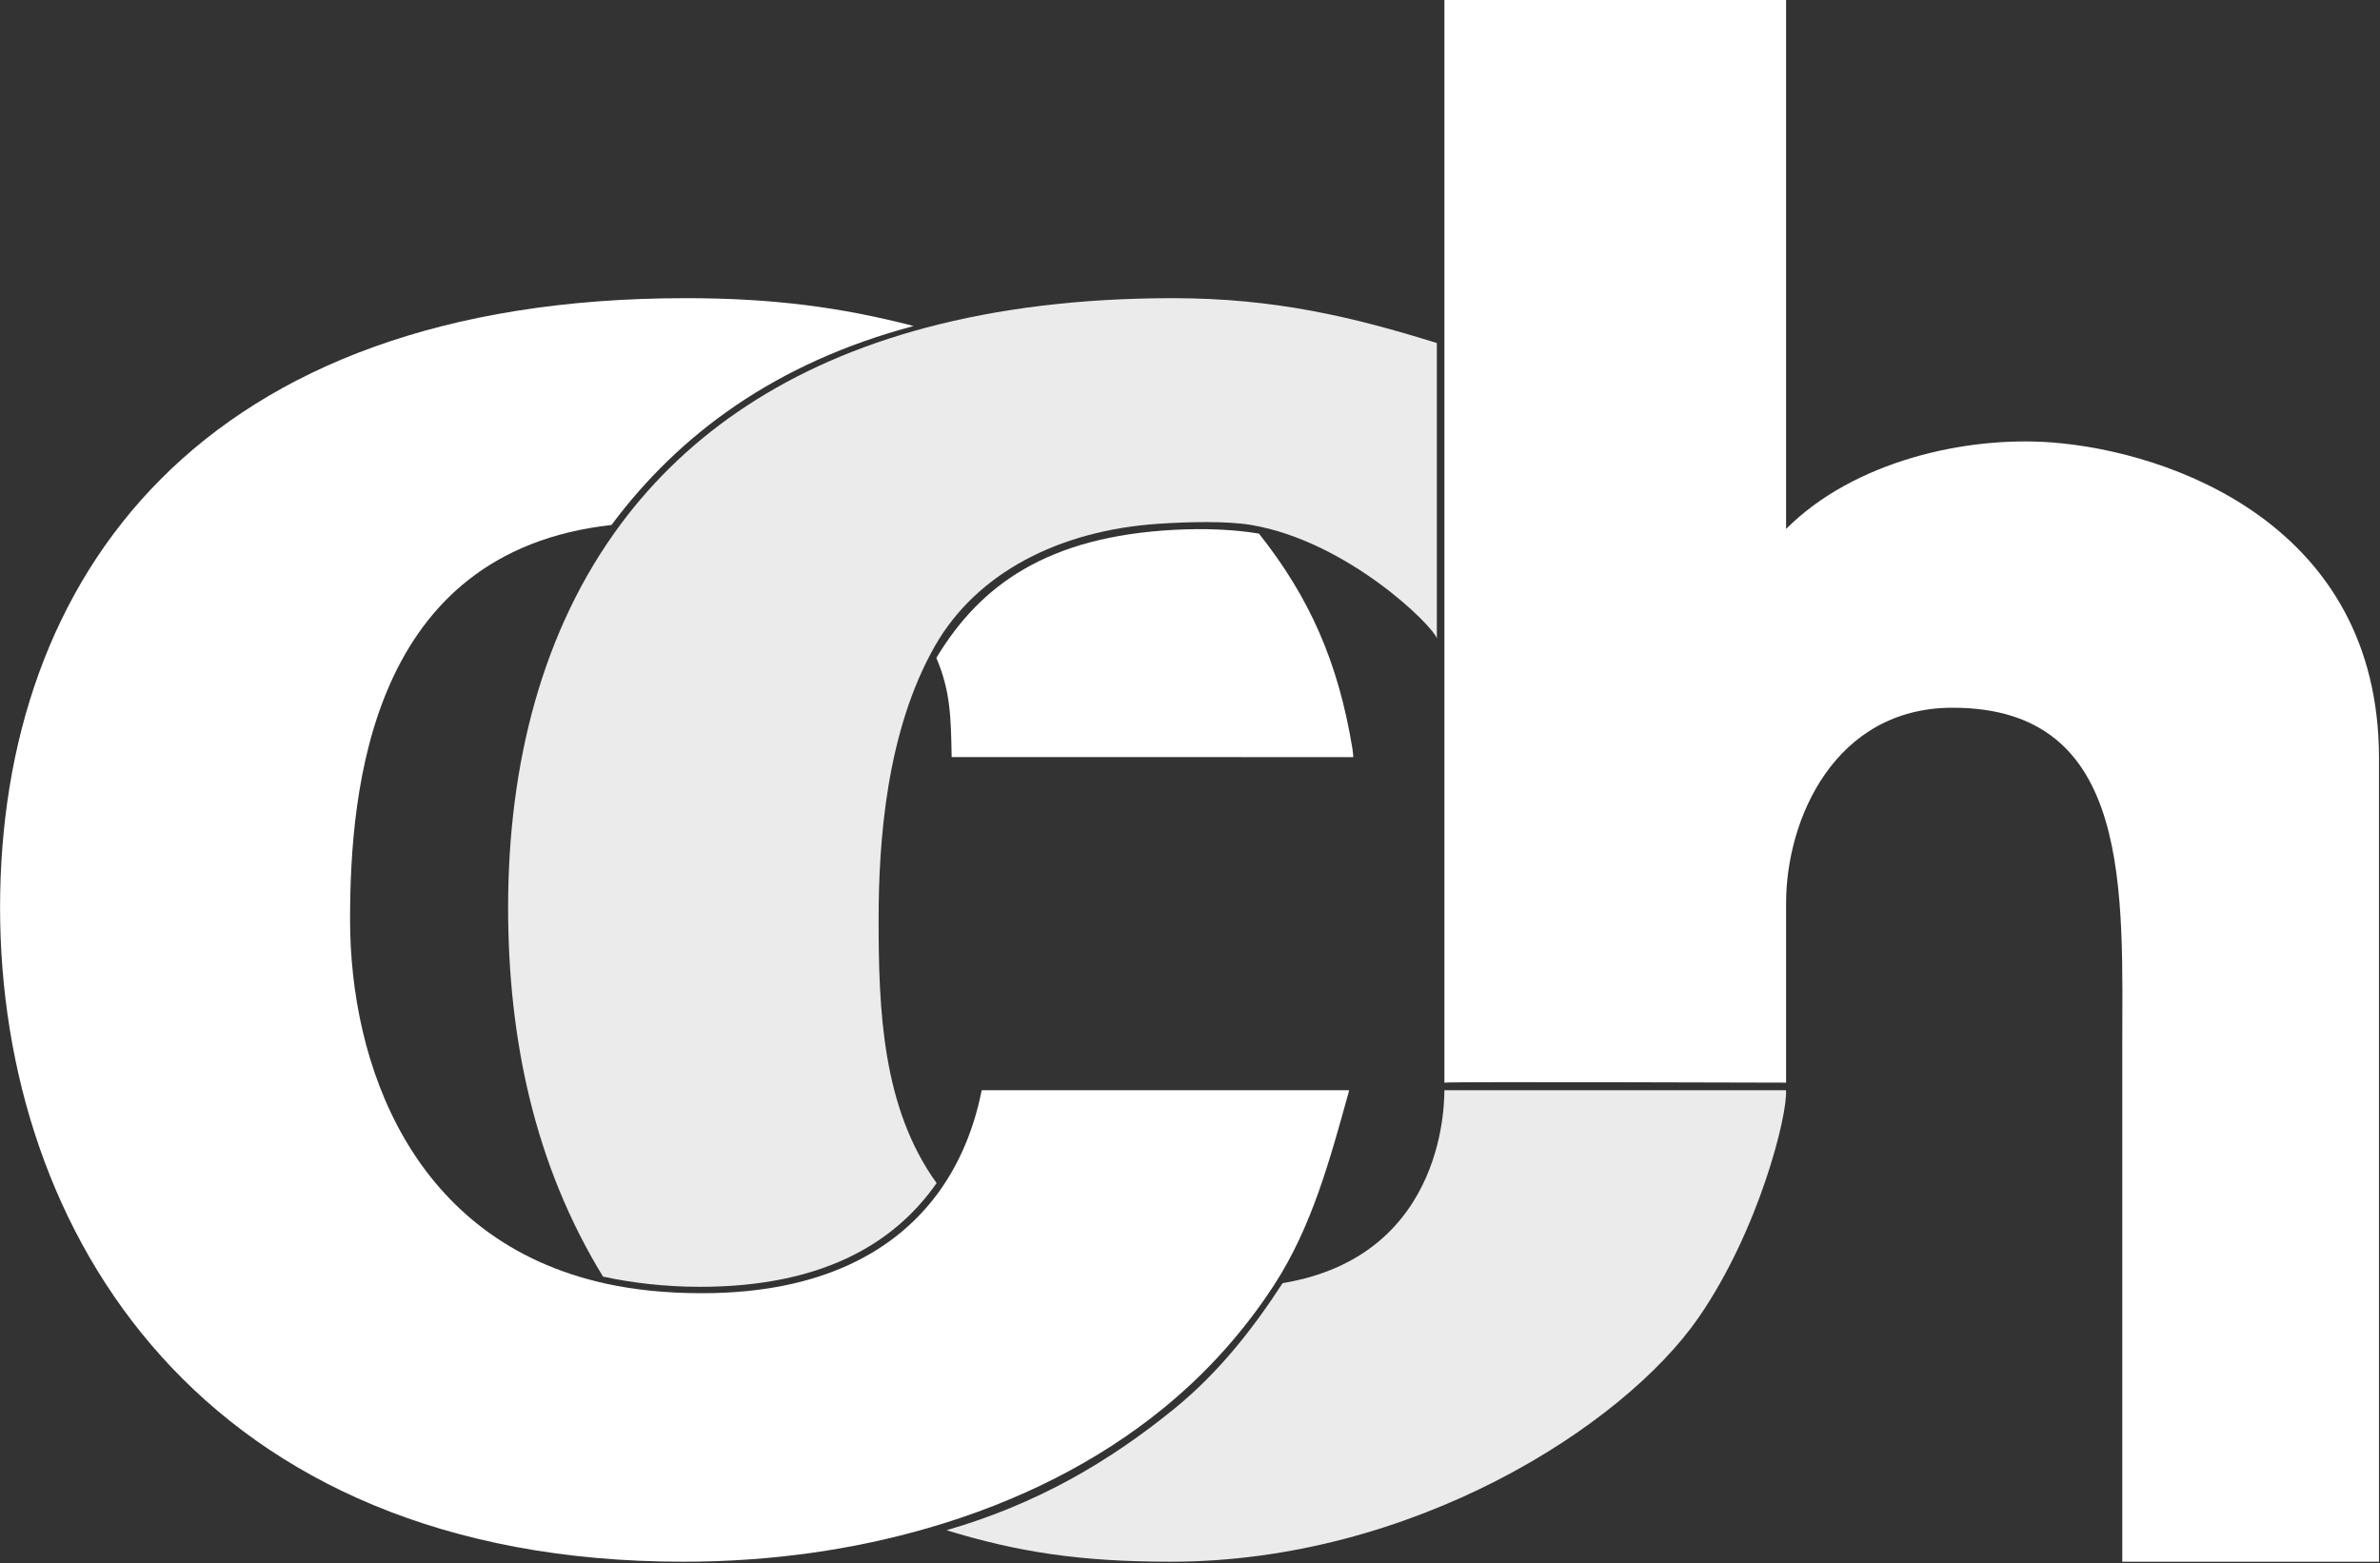
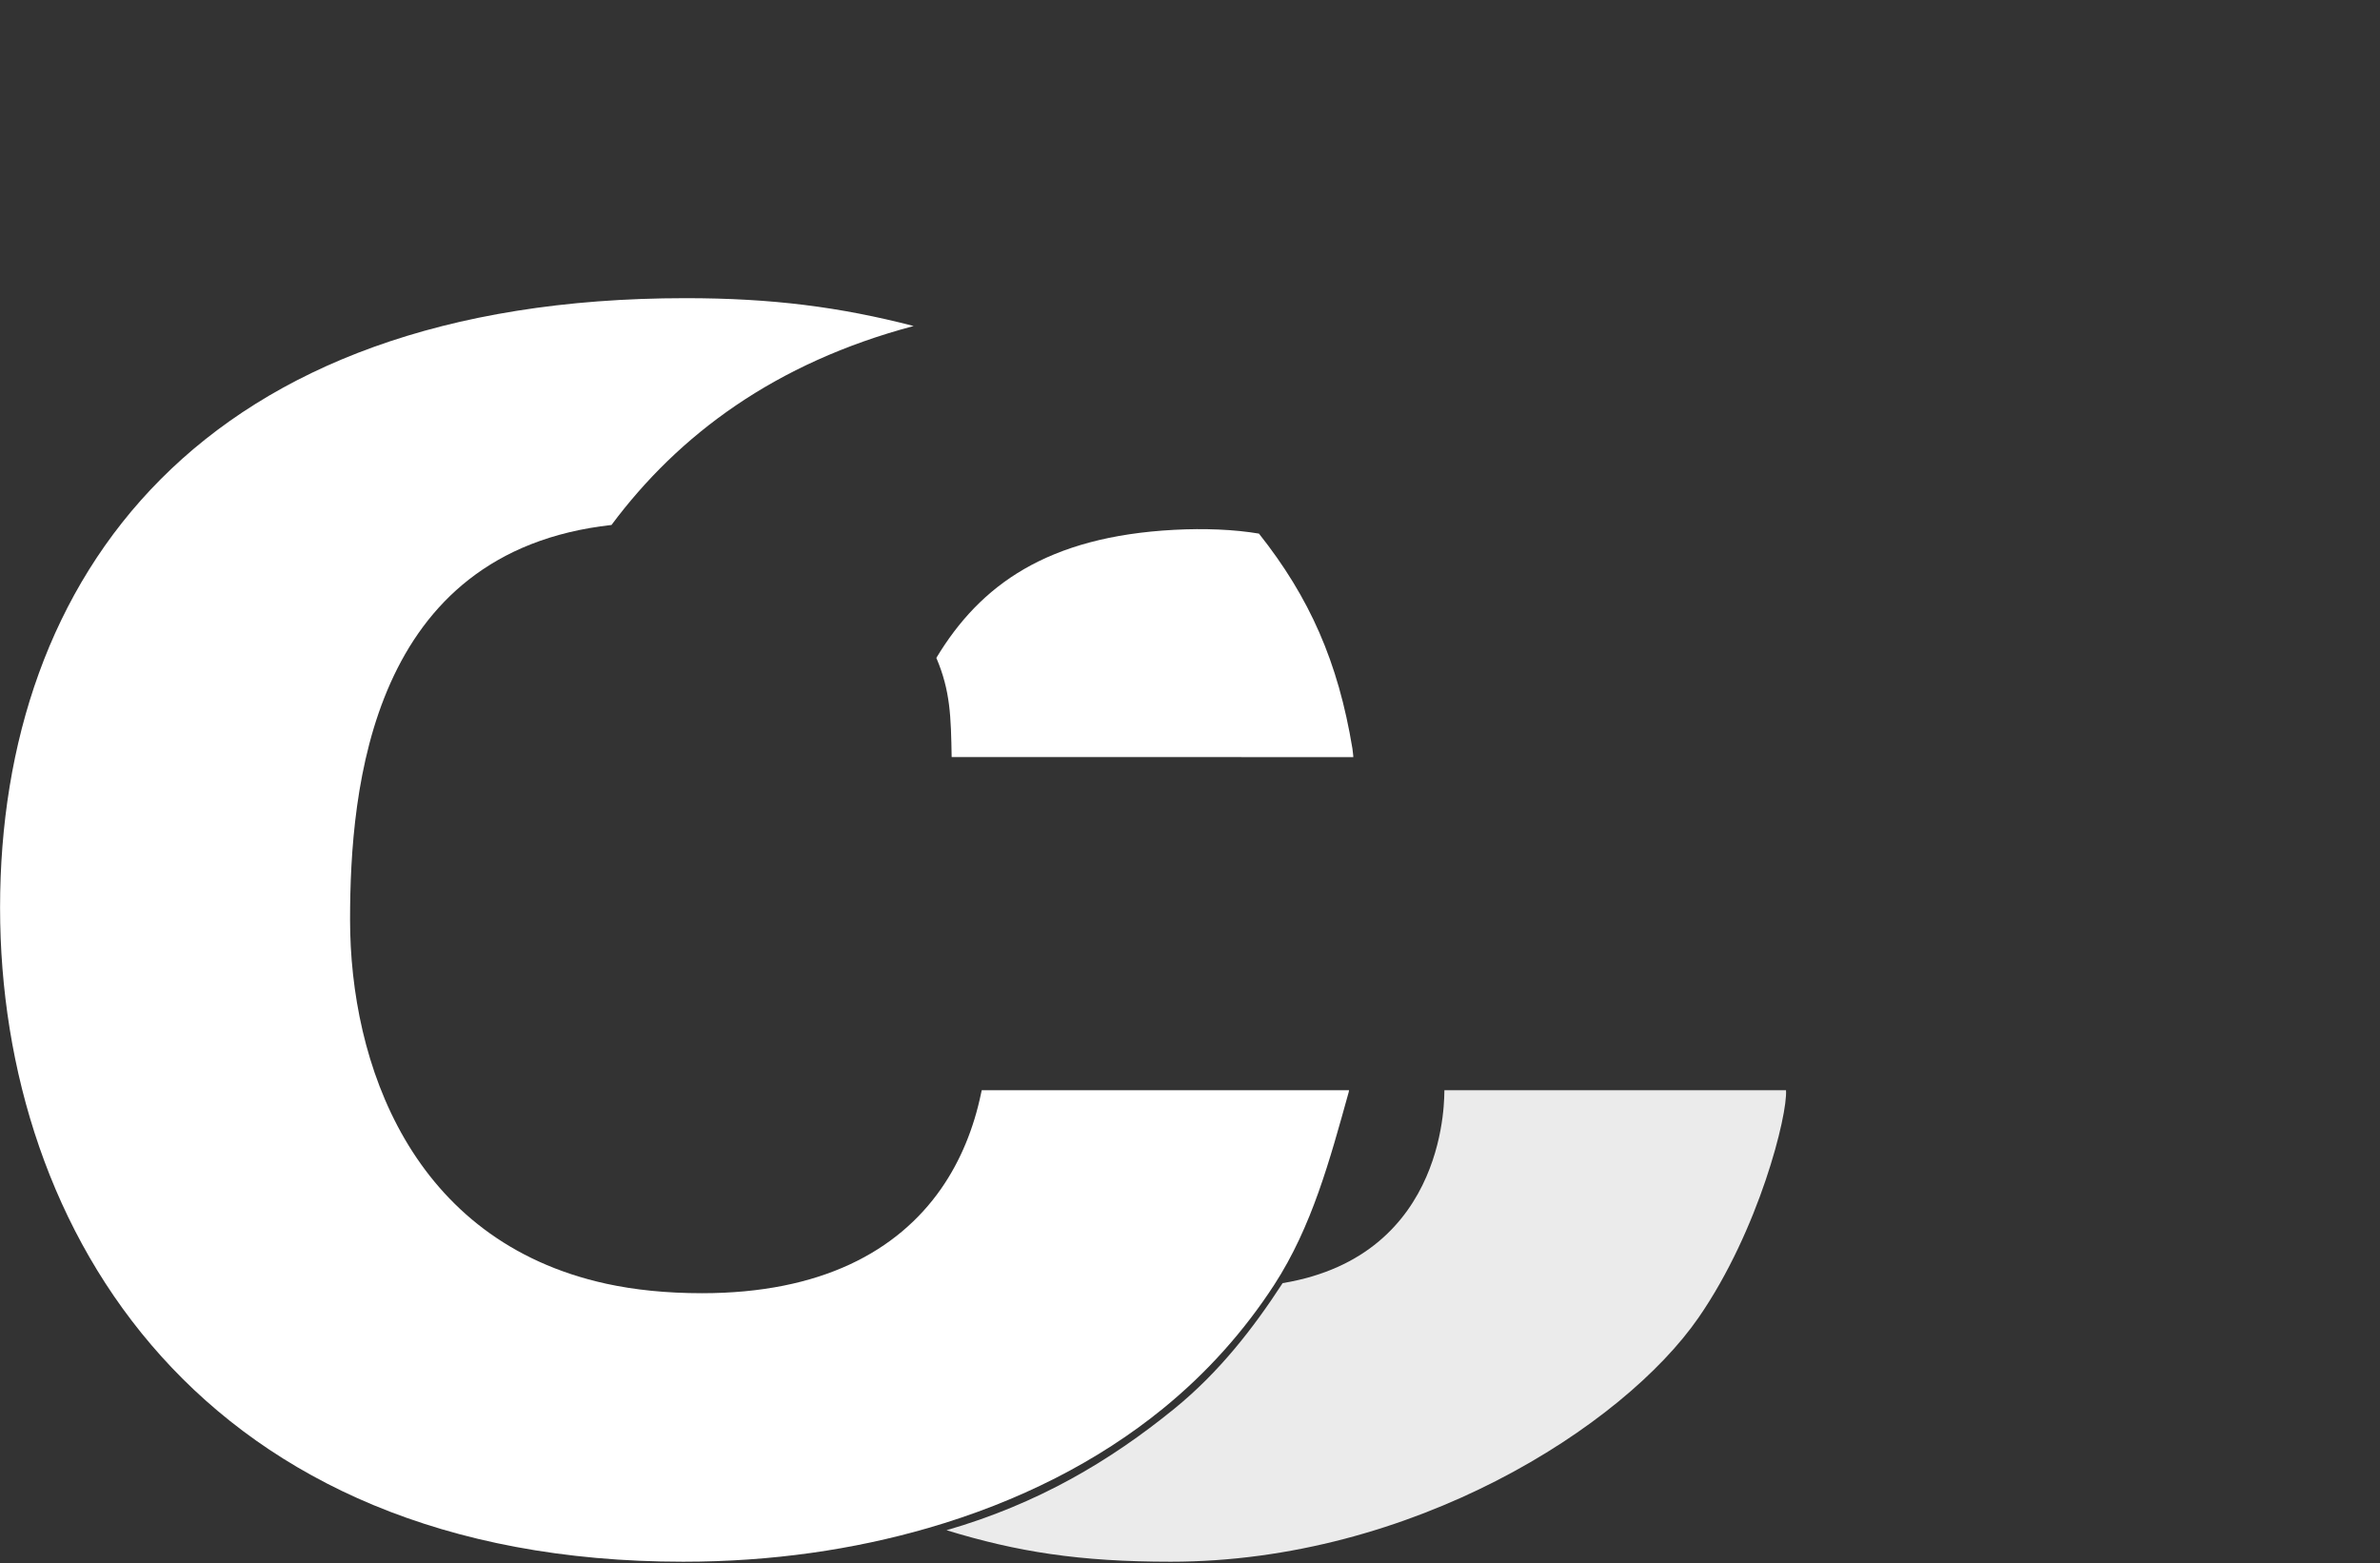
<svg xmlns="http://www.w3.org/2000/svg" width="100%" height="100%" viewBox="0 0 1259 827" version="1.1" xml:space="preserve" style="fill-rule:evenodd;clip-rule:evenodd;stroke-linejoin:round;stroke-miterlimit:2;">
  <rect x="0" y="0" width="1259" height="827" fill="#333333" stroke="none" />
  <g transform="matrix(1,0,0,1,-5205.29,-2654.48)">
    <g transform="matrix(1,0,0,1,4080.01,2211)">
      <g transform="matrix(4.167,0,0,4.167,646.128,440.038)">
        <g>
          <g transform="matrix(1.021,0,0,1.021,-5.496,-1.726)">
            <path d="M238.667,96.639L286.271,96.649C286.271,96.649 286.271,96.382 286.16,95.582C284.39,84.821 280.834,76.792 274.54,68.855C271.481,68.335 267.772,68.184 263.987,68.385C248.258,69.222 239.896,75.221 234.427,84.309C236.181,88.431 236.241,91.628 236.331,96.639L238.667,96.639Z" style="fill:white;fill-rule:nonzero;" />
          </g>
-           <path d="M263.907,38.682C252.063,38.682 241.671,40.003 232.582,42.418C214.994,47.089 202.341,55.892 193.816,67.34C183.828,80.756 179.491,97.793 179.491,116.054C179.491,132.829 182.89,148.789 191.538,162.905C195.101,163.68 199.316,164.204 203.862,164.204C218.981,164.204 228.35,158.961 233.887,151.037C226.972,141.459 226.525,128.997 226.525,117.596C226.525,107.716 227.491,93.667 233.688,82.819C238.974,73.577 249.39,68.189 261.978,67.331C265.759,67.073 270.76,66.956 273.819,67.476C286.062,69.551 296.907,80.27 297.391,81.885L297.391,44.381C286.803,41.074 276.803,38.682 263.907,38.682Z" style="fill:rgb(235,235,235);fill-rule:nonzero;" />
-           <path d="M375.39,56.993C364.566,56.185 350.369,59.339 341.727,67.979L341.727,0.827L298.351,0.827L298.351,138.283C298.378,138.142 341.727,138.283 341.727,138.283L341.727,115.48C341.727,104.817 347.923,90.681 362.869,90.681C385.892,90.681 384.404,114.186 384.404,134.435L384.404,199.106L416.994,199.106L416.994,97.062C416.994,67.339 390.337,58.108 375.39,56.993Z" style="fill:white;fill-rule:nonzero;" />
          <path d="M298.351,139.243C298.294,139.527 299.097,160.208 277.813,163.736C274.031,169.556 269.701,175.095 264.055,179.689C255.875,186.347 246.716,191.763 235.145,195.108C244.118,197.851 251.986,199.106 263.608,199.106C294.195,199.106 321.033,181.972 330.613,168.117C338.303,156.995 341.942,142.319 341.718,139.243L298.351,139.243Z" style="fill:rgb(235,235,235);fill-rule:nonzero;" />
          <path d="M286.242,139.243L239.615,139.243C239.558,139.528 239.599,139.32 239.538,139.602C238.621,144.025 236.963,148.16 234.449,151.767C228.912,159.691 219.219,165.015 204.1,165.015C199.554,165.015 195.528,164.59 191.965,163.815C167.146,158.398 159.427,135.722 159.427,117.596C159.427,100.834 162.07,70.863 192.615,67.478C201.14,56.03 213.386,46.888 230.974,42.217C221.623,39.799 213.002,38.682 202.012,38.682C140.406,38.682 114.996,74.152 114.996,116.054C114.996,157.295 140.708,199.106 201.712,199.106C213.005,199.106 223.373,197.555 232.775,194.838C244.346,191.493 254.426,186.338 262.606,179.68C268.252,175.086 272.957,169.781 276.739,163.961C281.525,156.586 283.792,148.15 286.197,139.506C286.224,139.41 286.235,139.348 286.238,139.309C286.243,139.25 286.242,139.243 286.242,139.243Z" style="fill:white;fill-rule:nonzero;" />
        </g>
      </g>
    </g>
  </g>
</svg>